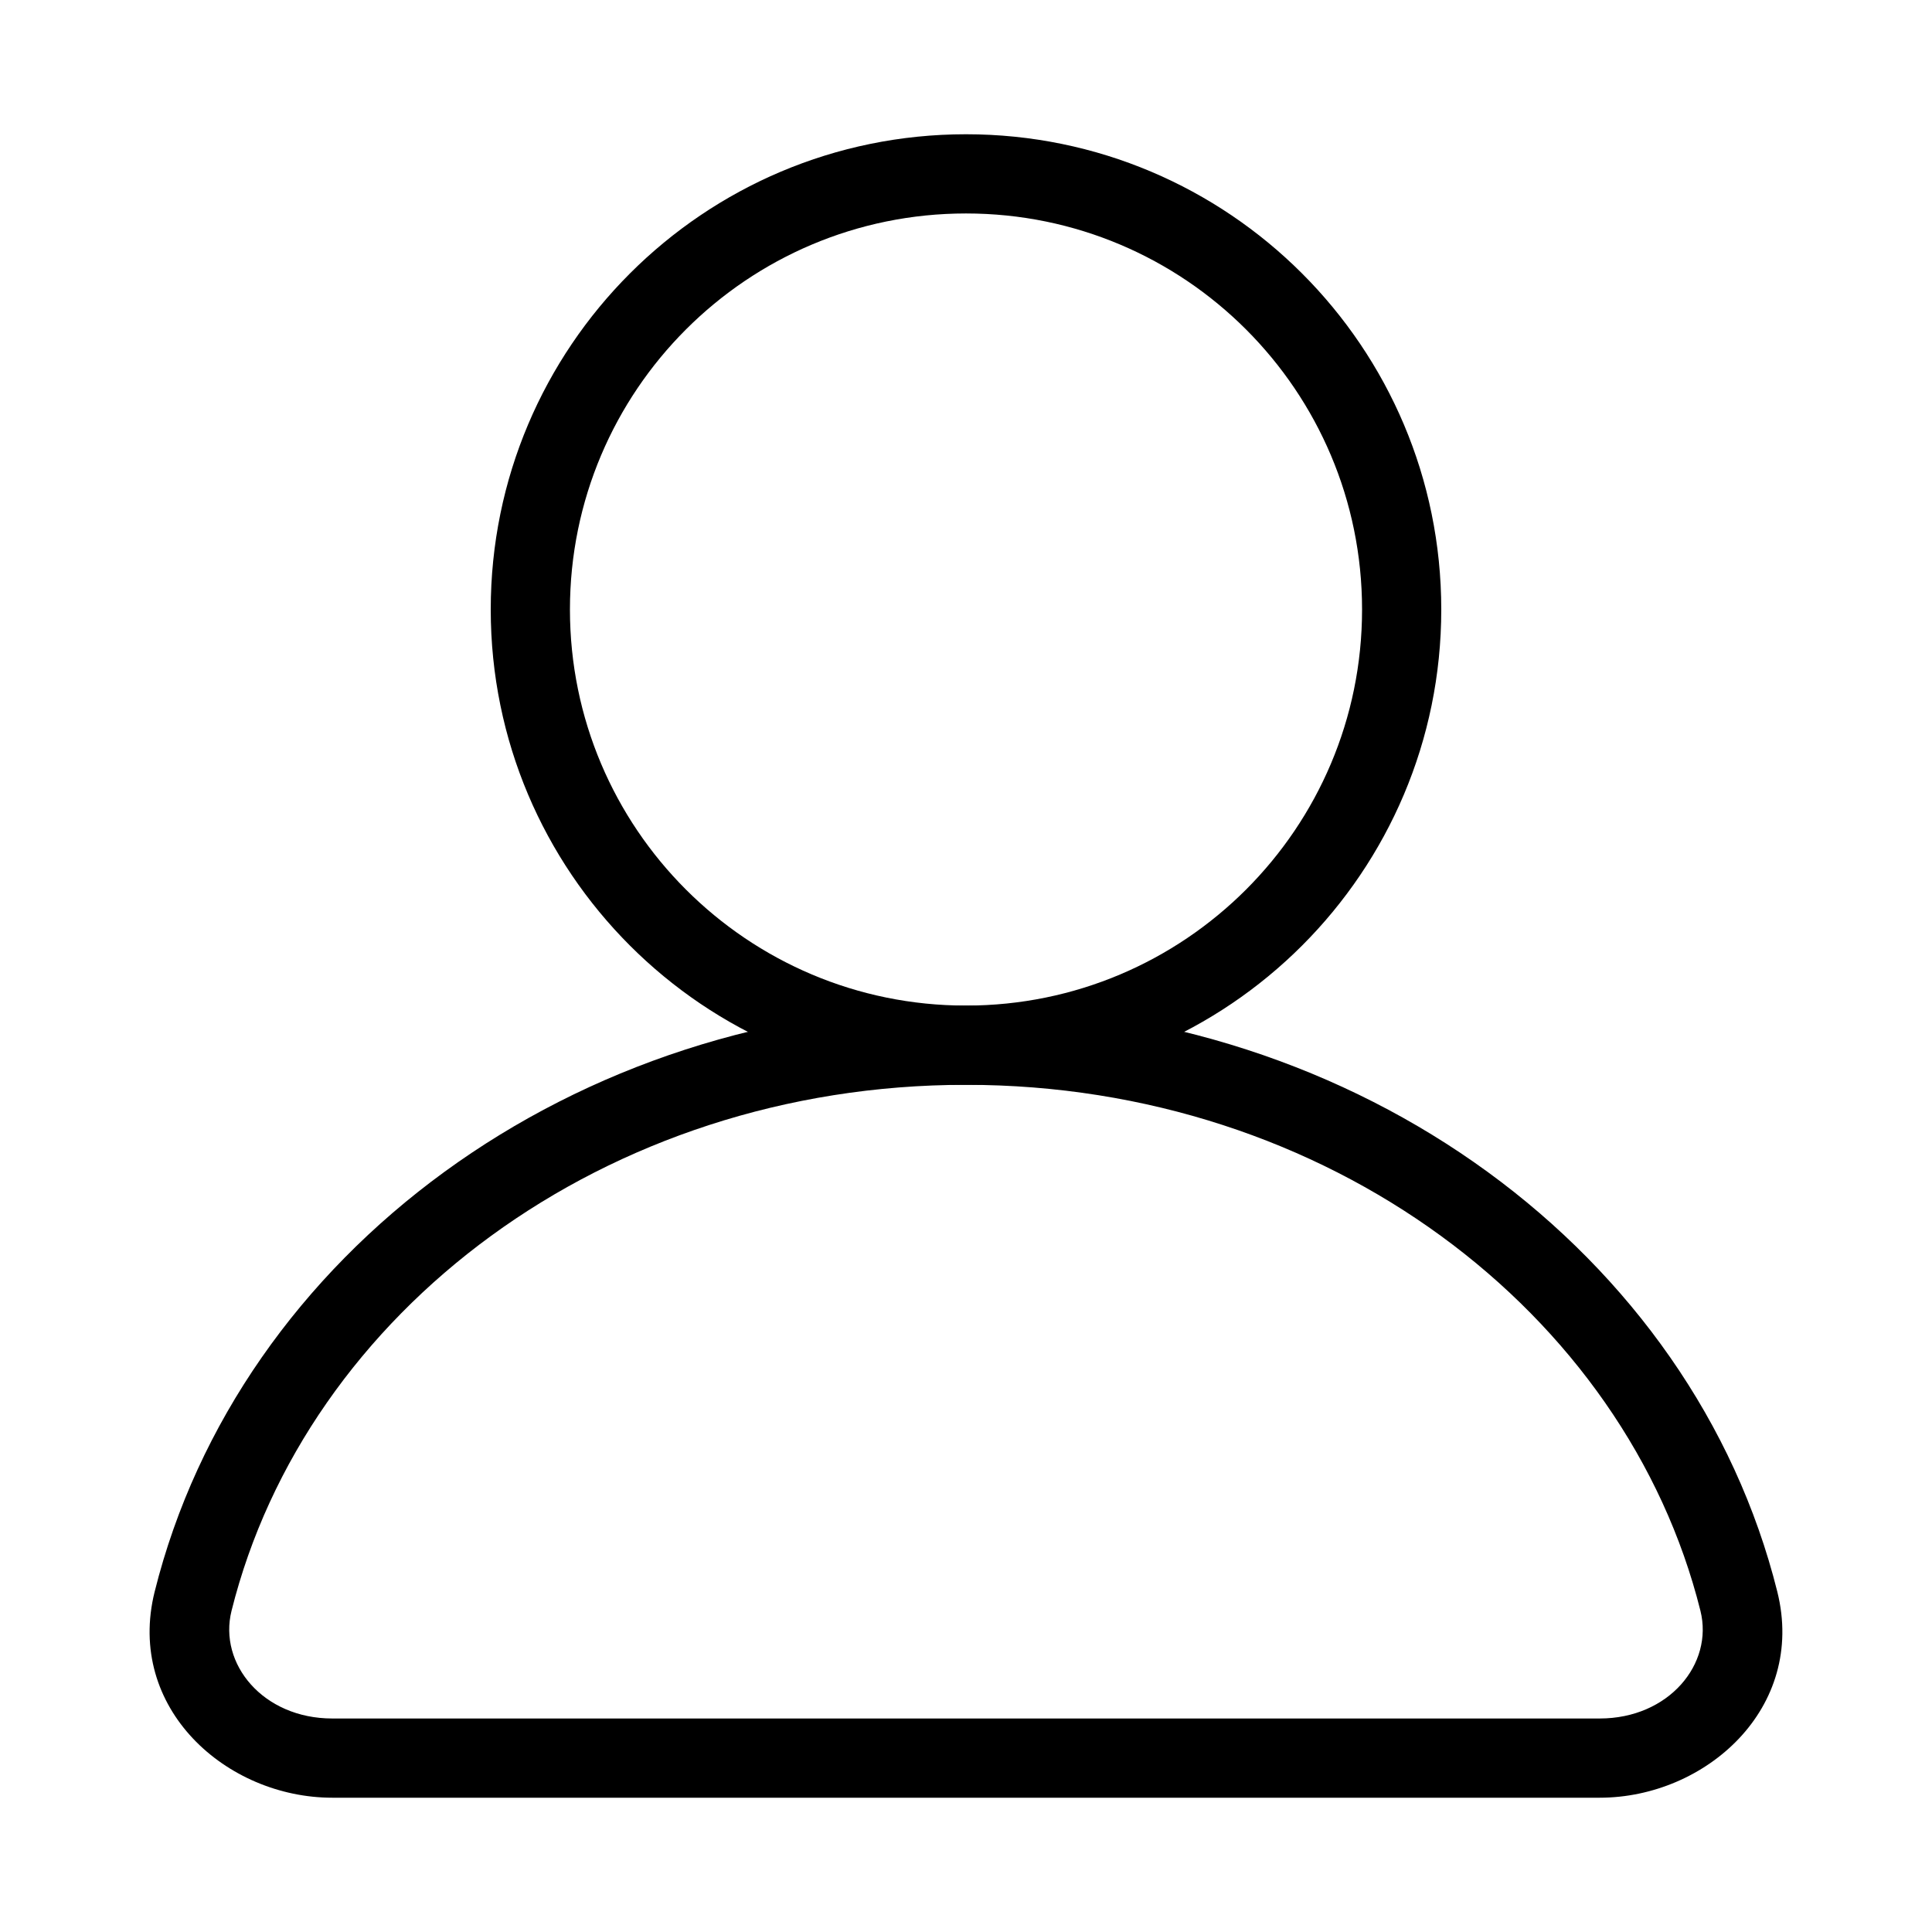
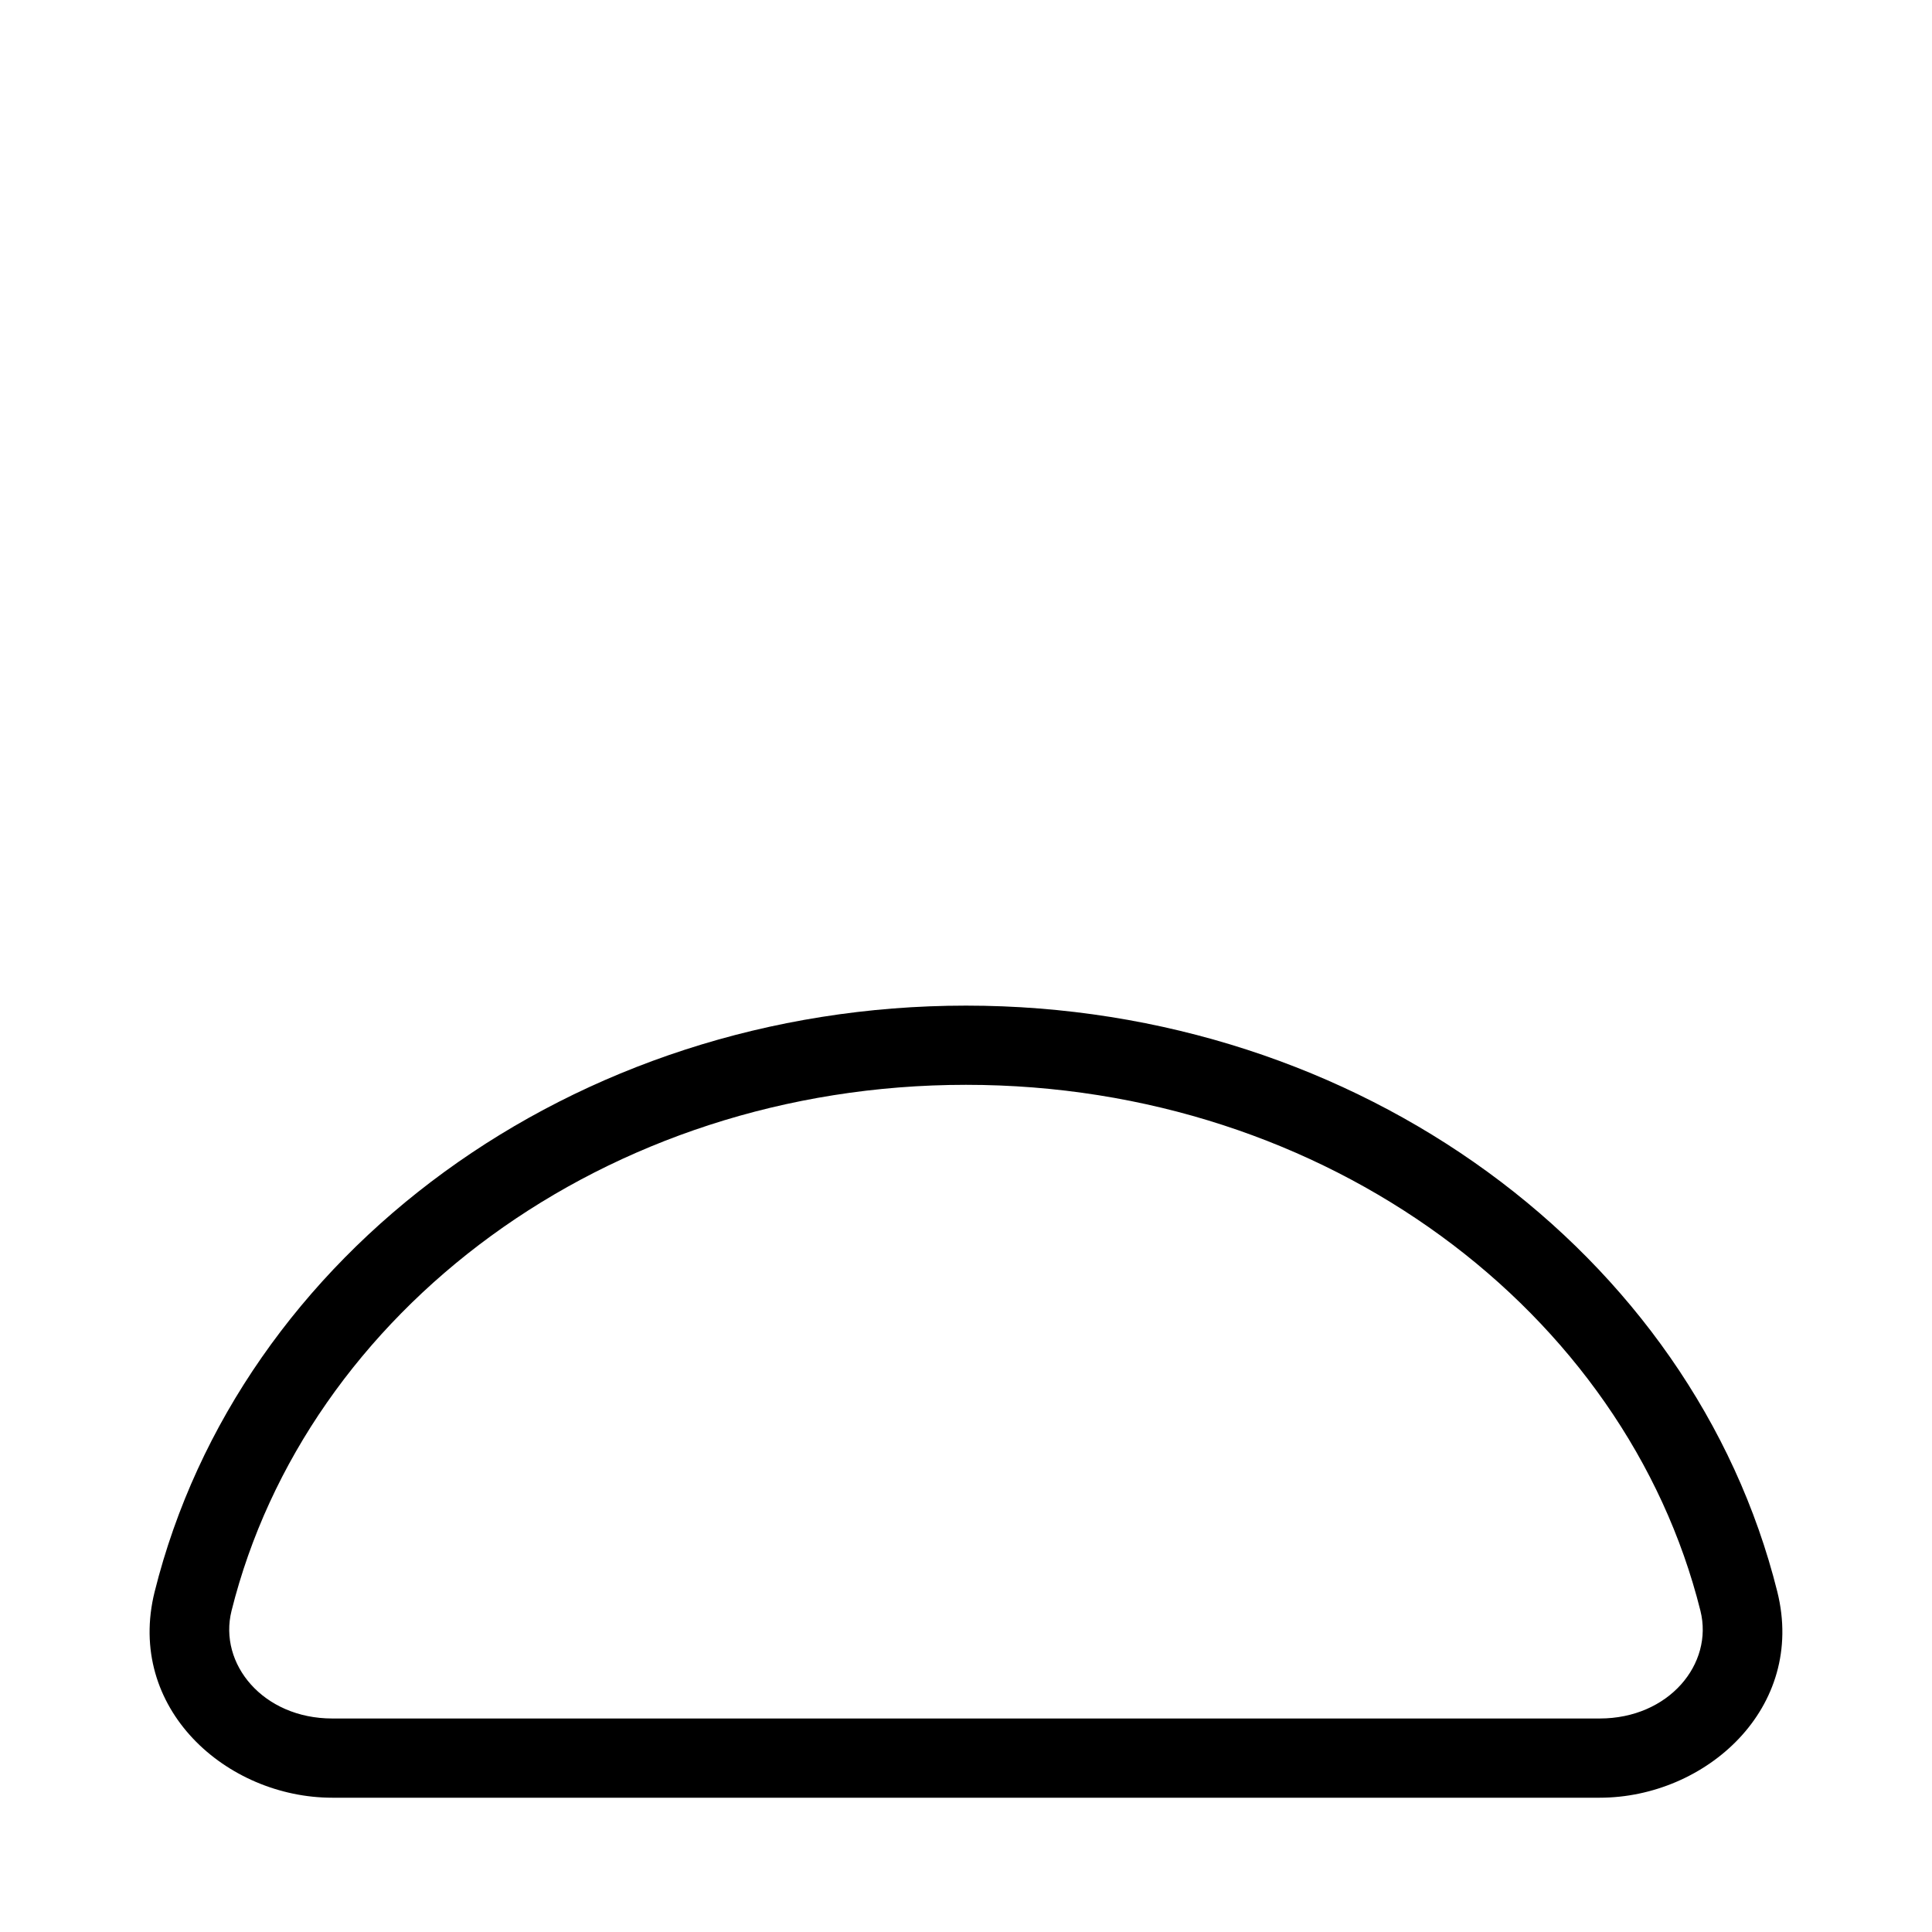
<svg xmlns="http://www.w3.org/2000/svg" fill="#000000" width="800px" height="800px" version="1.1" viewBox="144 144 512 512">
  <g fill-rule="evenodd">
-     <path d="m400 200.57c-57.969 0-104.96 46.992-104.96 104.96 0 57.965 46.992 104.96 104.96 104.96 57.965 0 104.96-46.996 104.96-104.96 0-57.969-46.992-104.96-104.96-104.96zm-125.95 104.96c0-69.562 56.391-125.95 125.95-125.95 69.559 0 125.95 56.391 125.95 125.95 0 69.559-56.391 125.95-125.95 125.95-69.562 0-125.95-56.395-125.95-125.95z" />
    <path d="m400 431.49c-95.848 0-174.9 60.289-194.64 139.39-3.516 14.082 8.367 28.539 26.699 28.539h335.87c18.332 0 30.215-14.457 26.703-28.539-19.742-79.105-98.789-139.39-194.64-139.39zm-215.01 134.31c22.355-89.574 110.73-155.3 215.01-155.3 104.28 0 192.65 65.73 215 155.3 7.711 30.914-19.027 54.613-47.07 54.613h-335.87c-28.043 0-54.781-23.699-47.07-54.613z" />
  </g>
</svg>